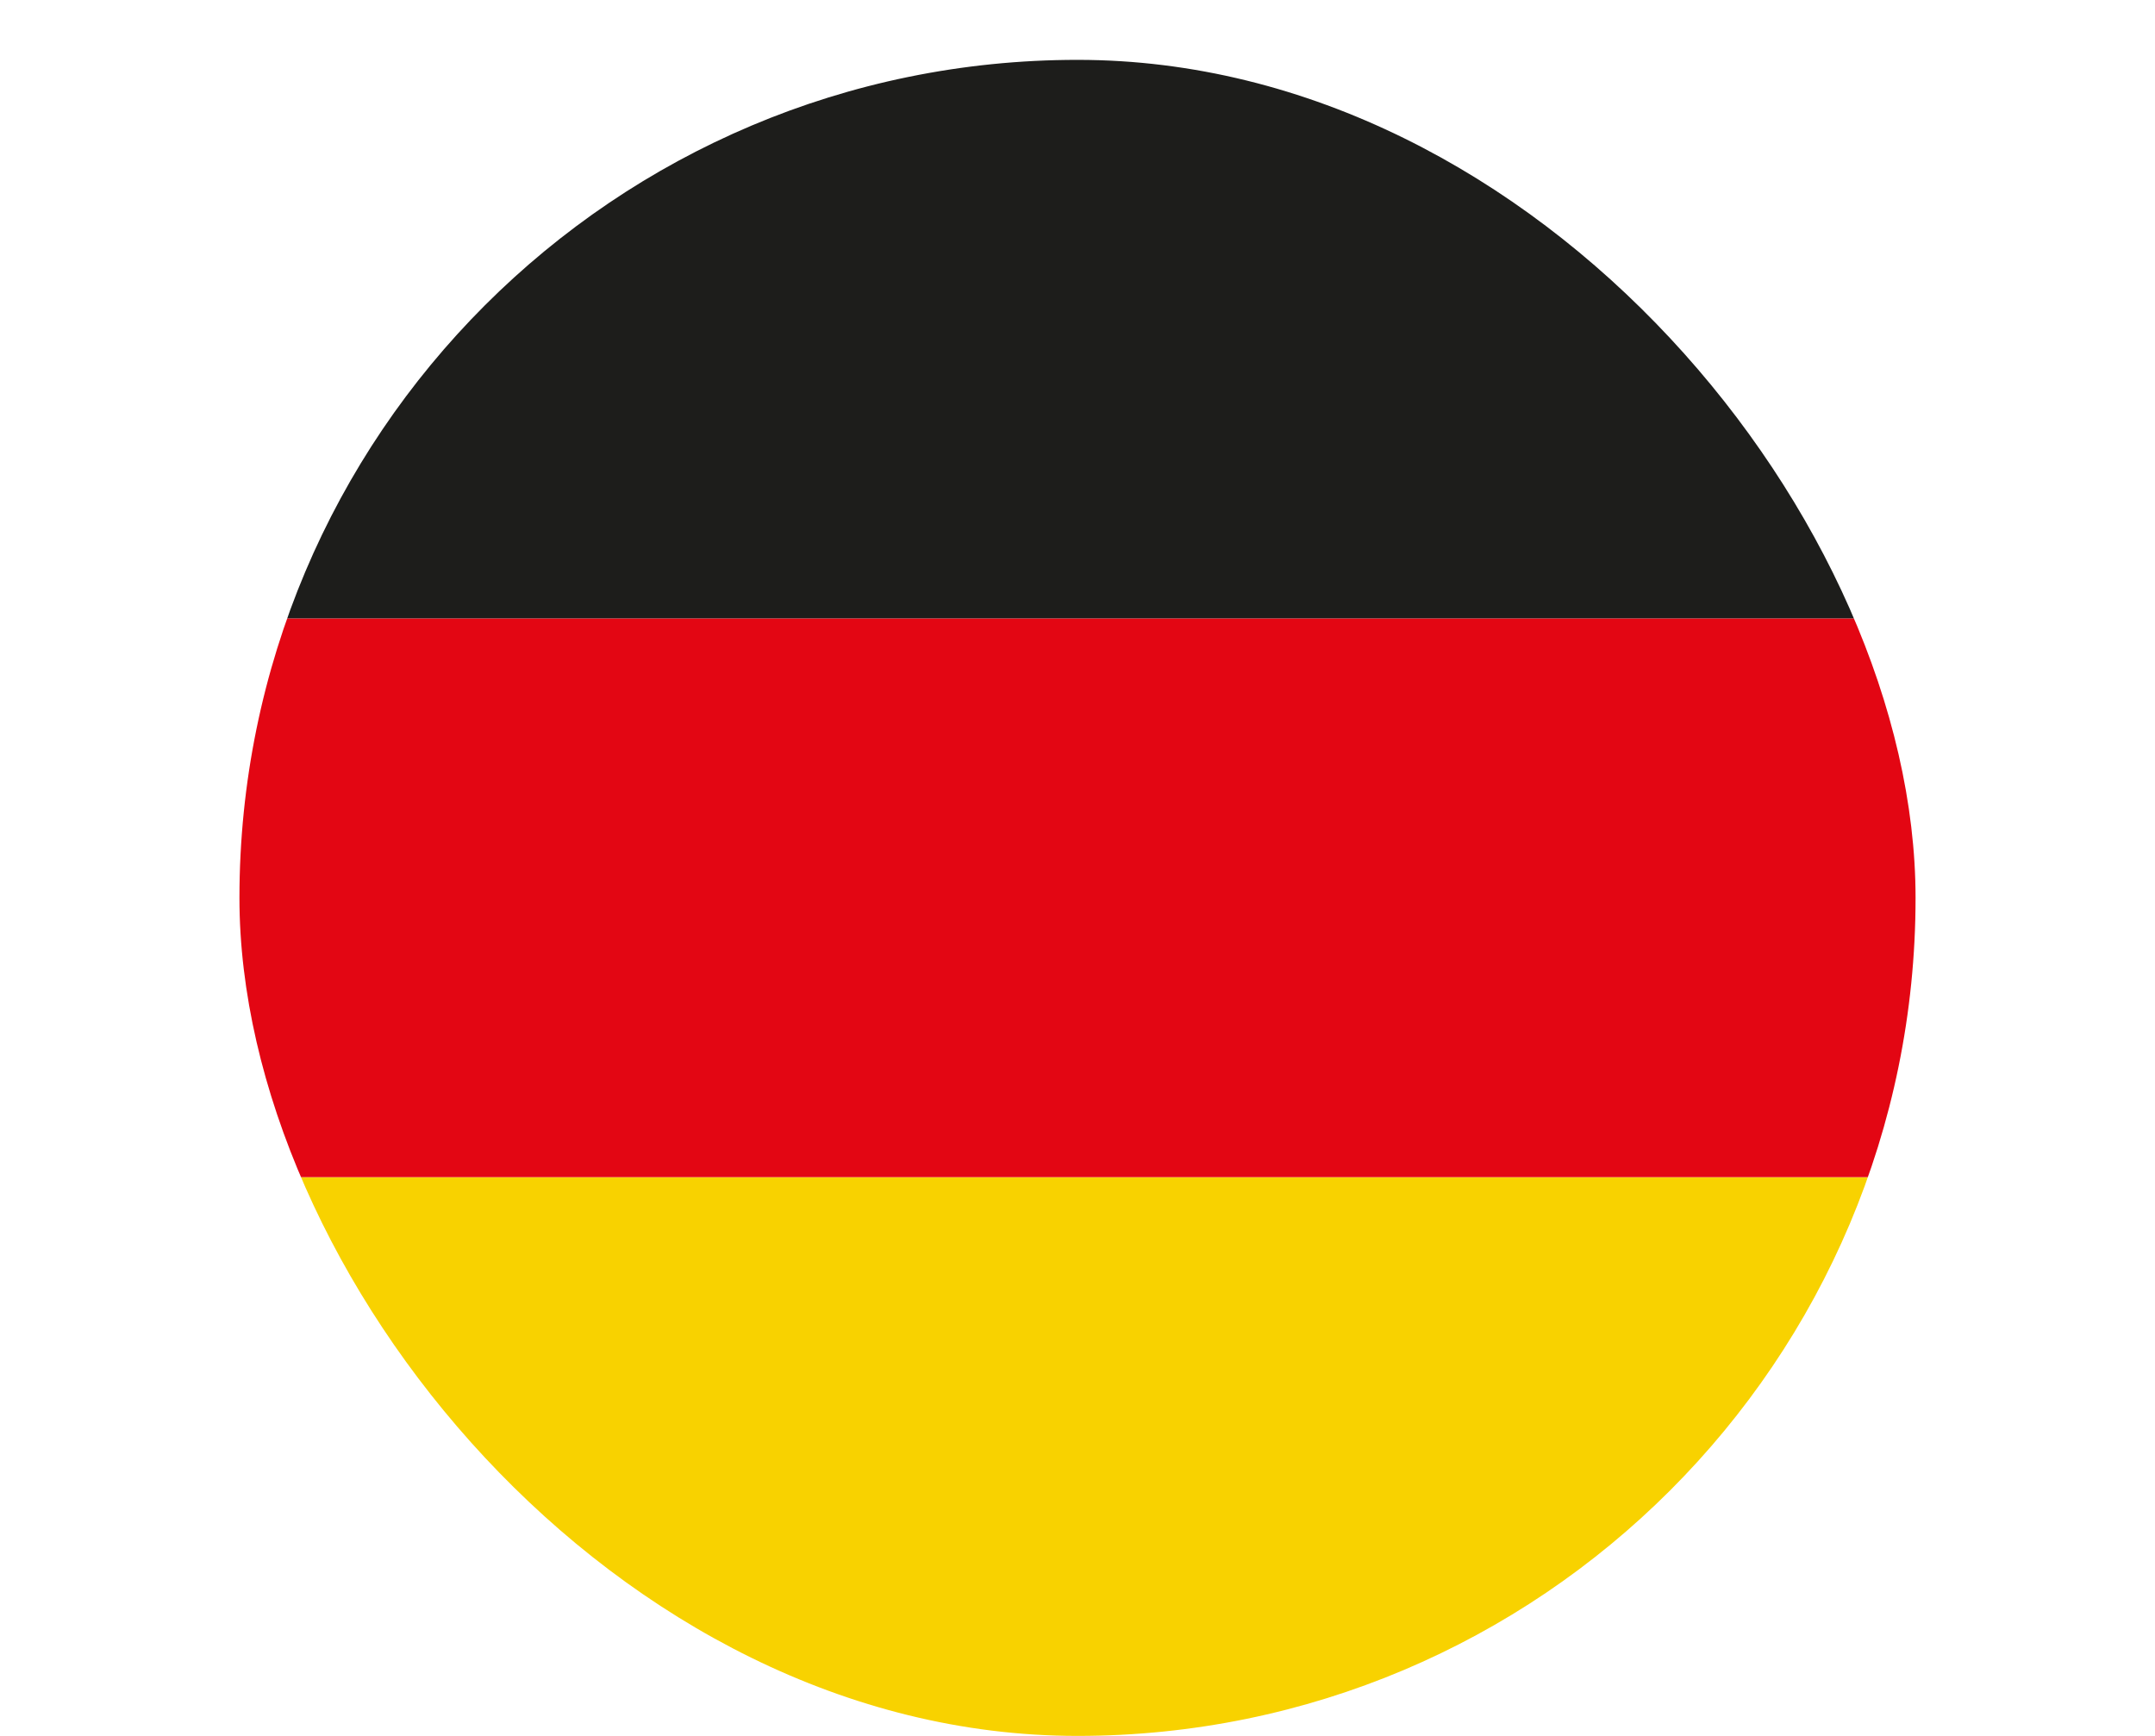
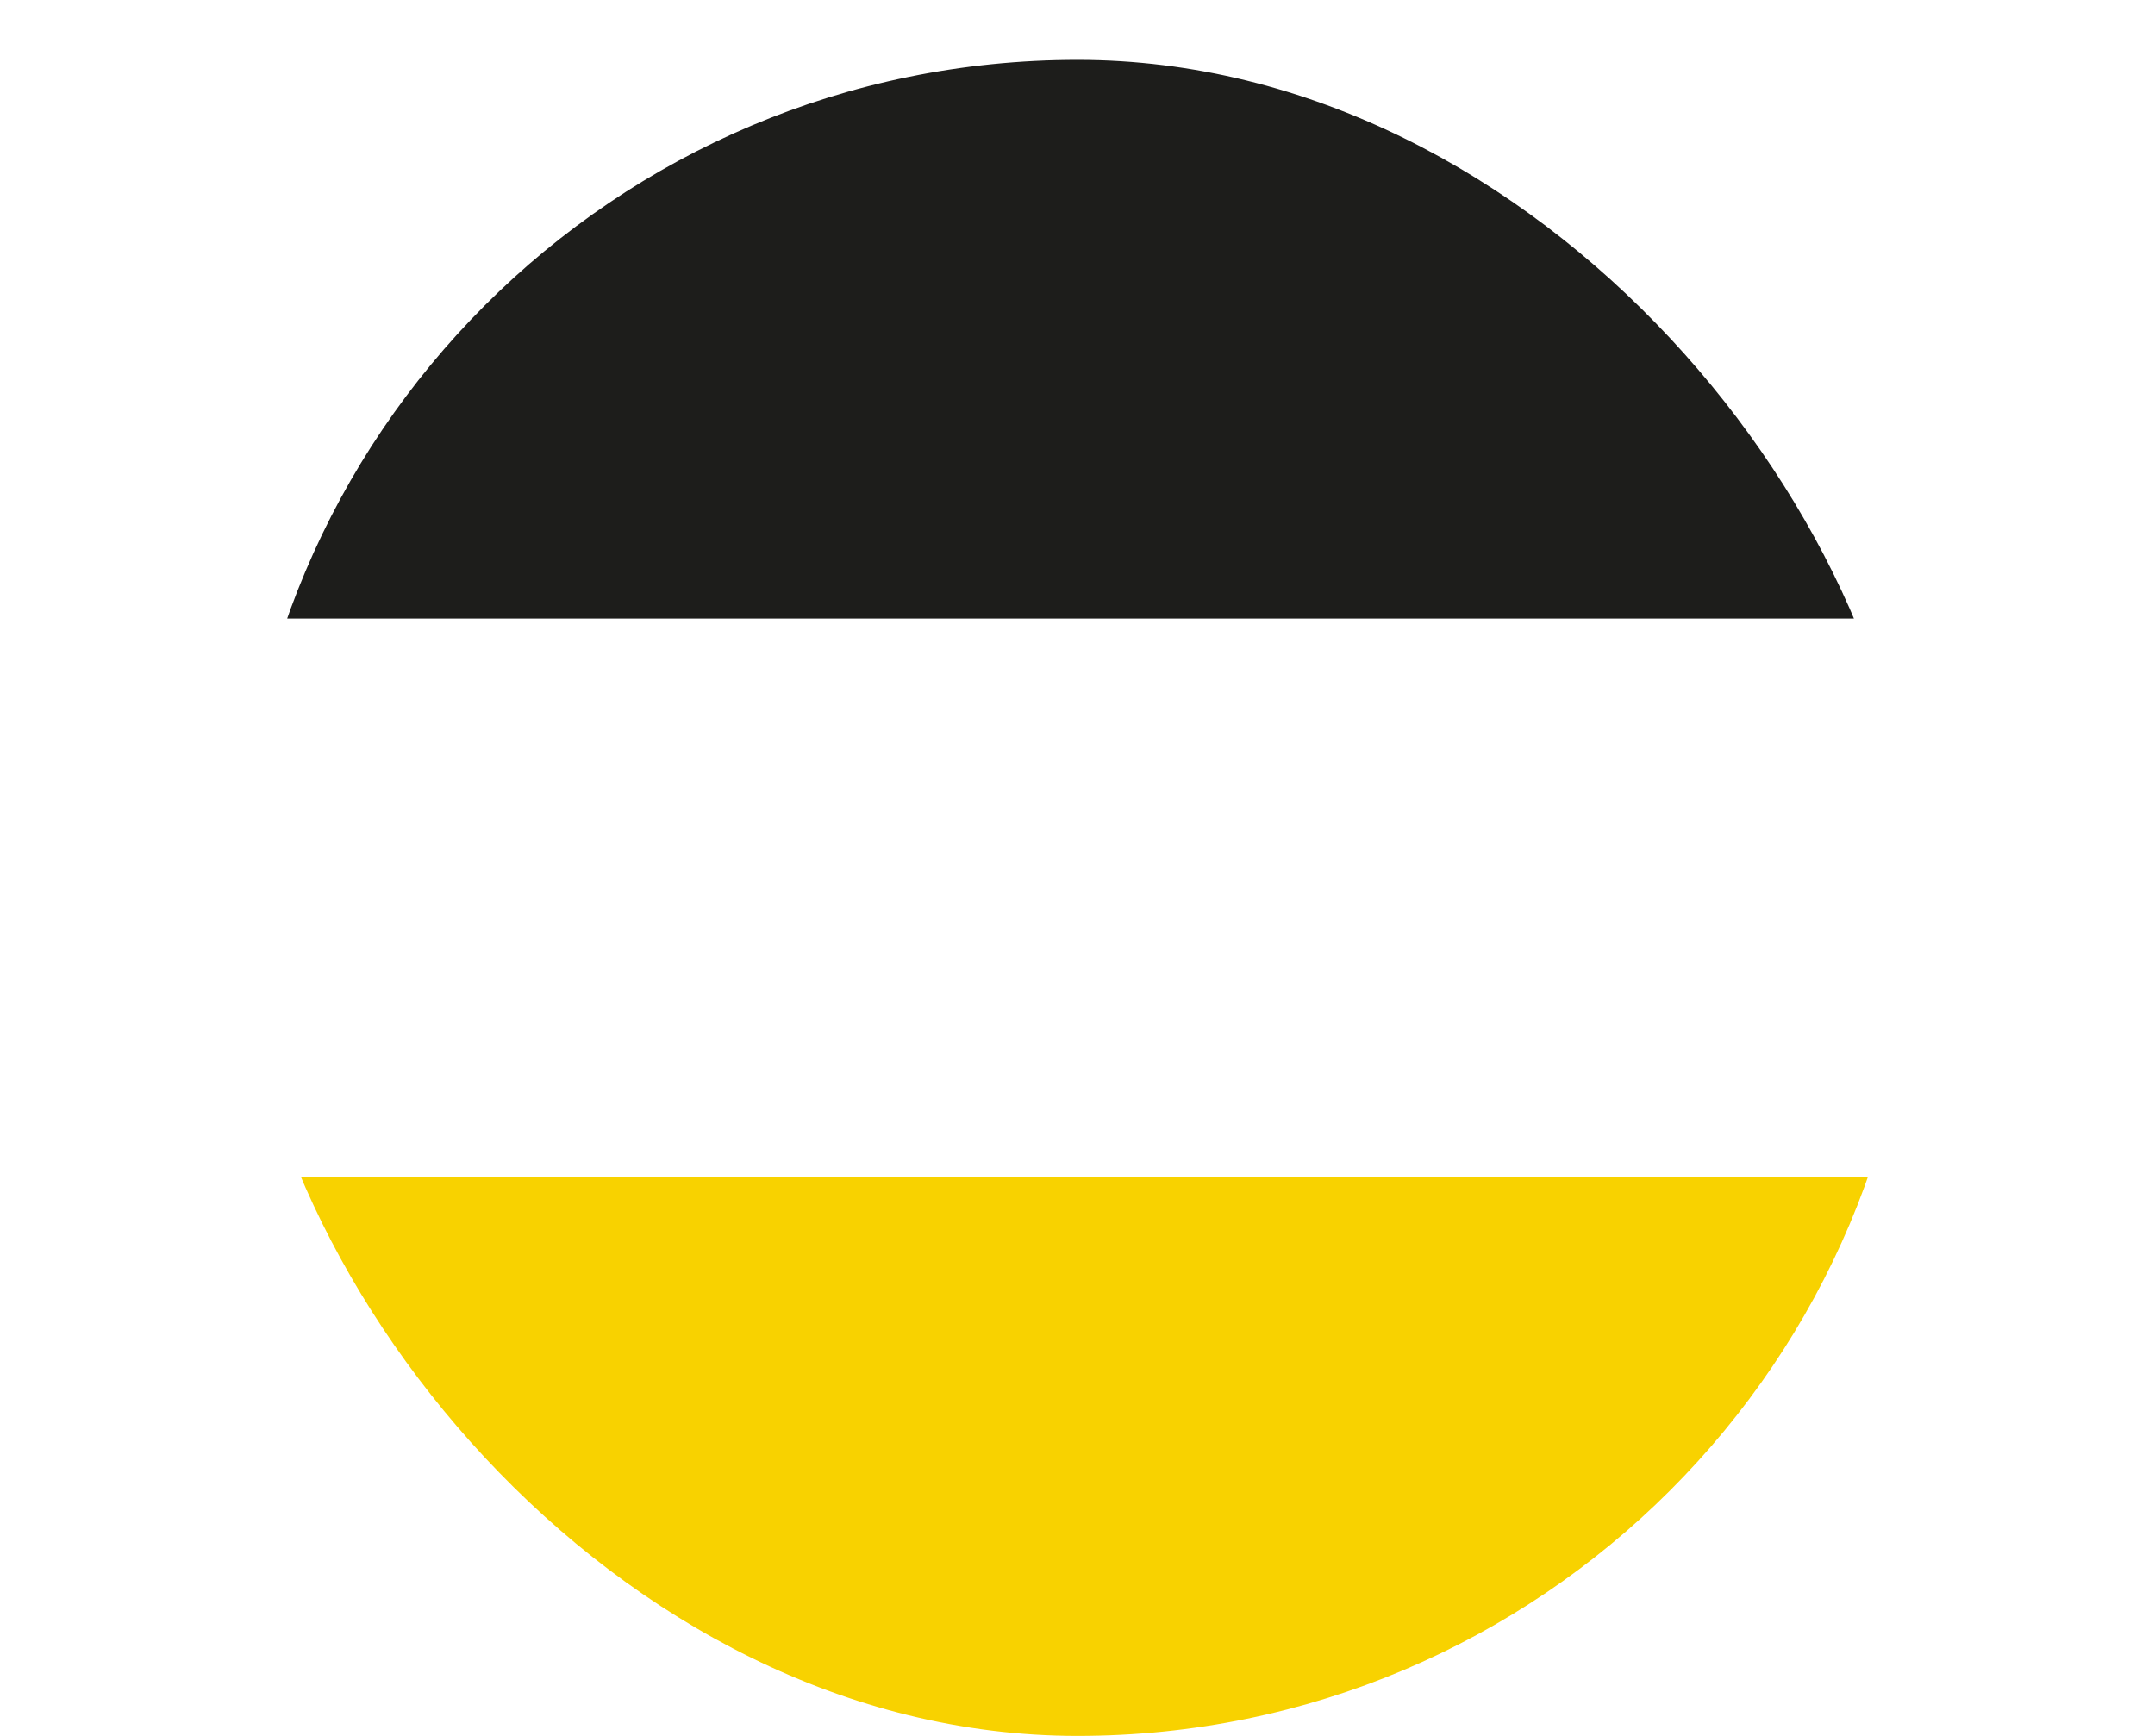
<svg xmlns="http://www.w3.org/2000/svg" width="36" viewBox="0 0 36 29" fill="none">
  <defs>
    <clipPath id="clip0">
      <rect width="28" height="28" x="4" y="1" fill="#fff" rx="14" />
    </clipPath>
  </defs>
  <g clip-path="url(#clip0)">
    <path d="M4 19.667H32V29H4V19.667Z" fill="#F8D200" />
    <path d="M4 1H32V10.333H4V1Z" fill="#1D1D1B" />
-     <path d="M4 10.333H32V19.666H4V10.333Z" fill="#E30613" />
  </g>
</svg>